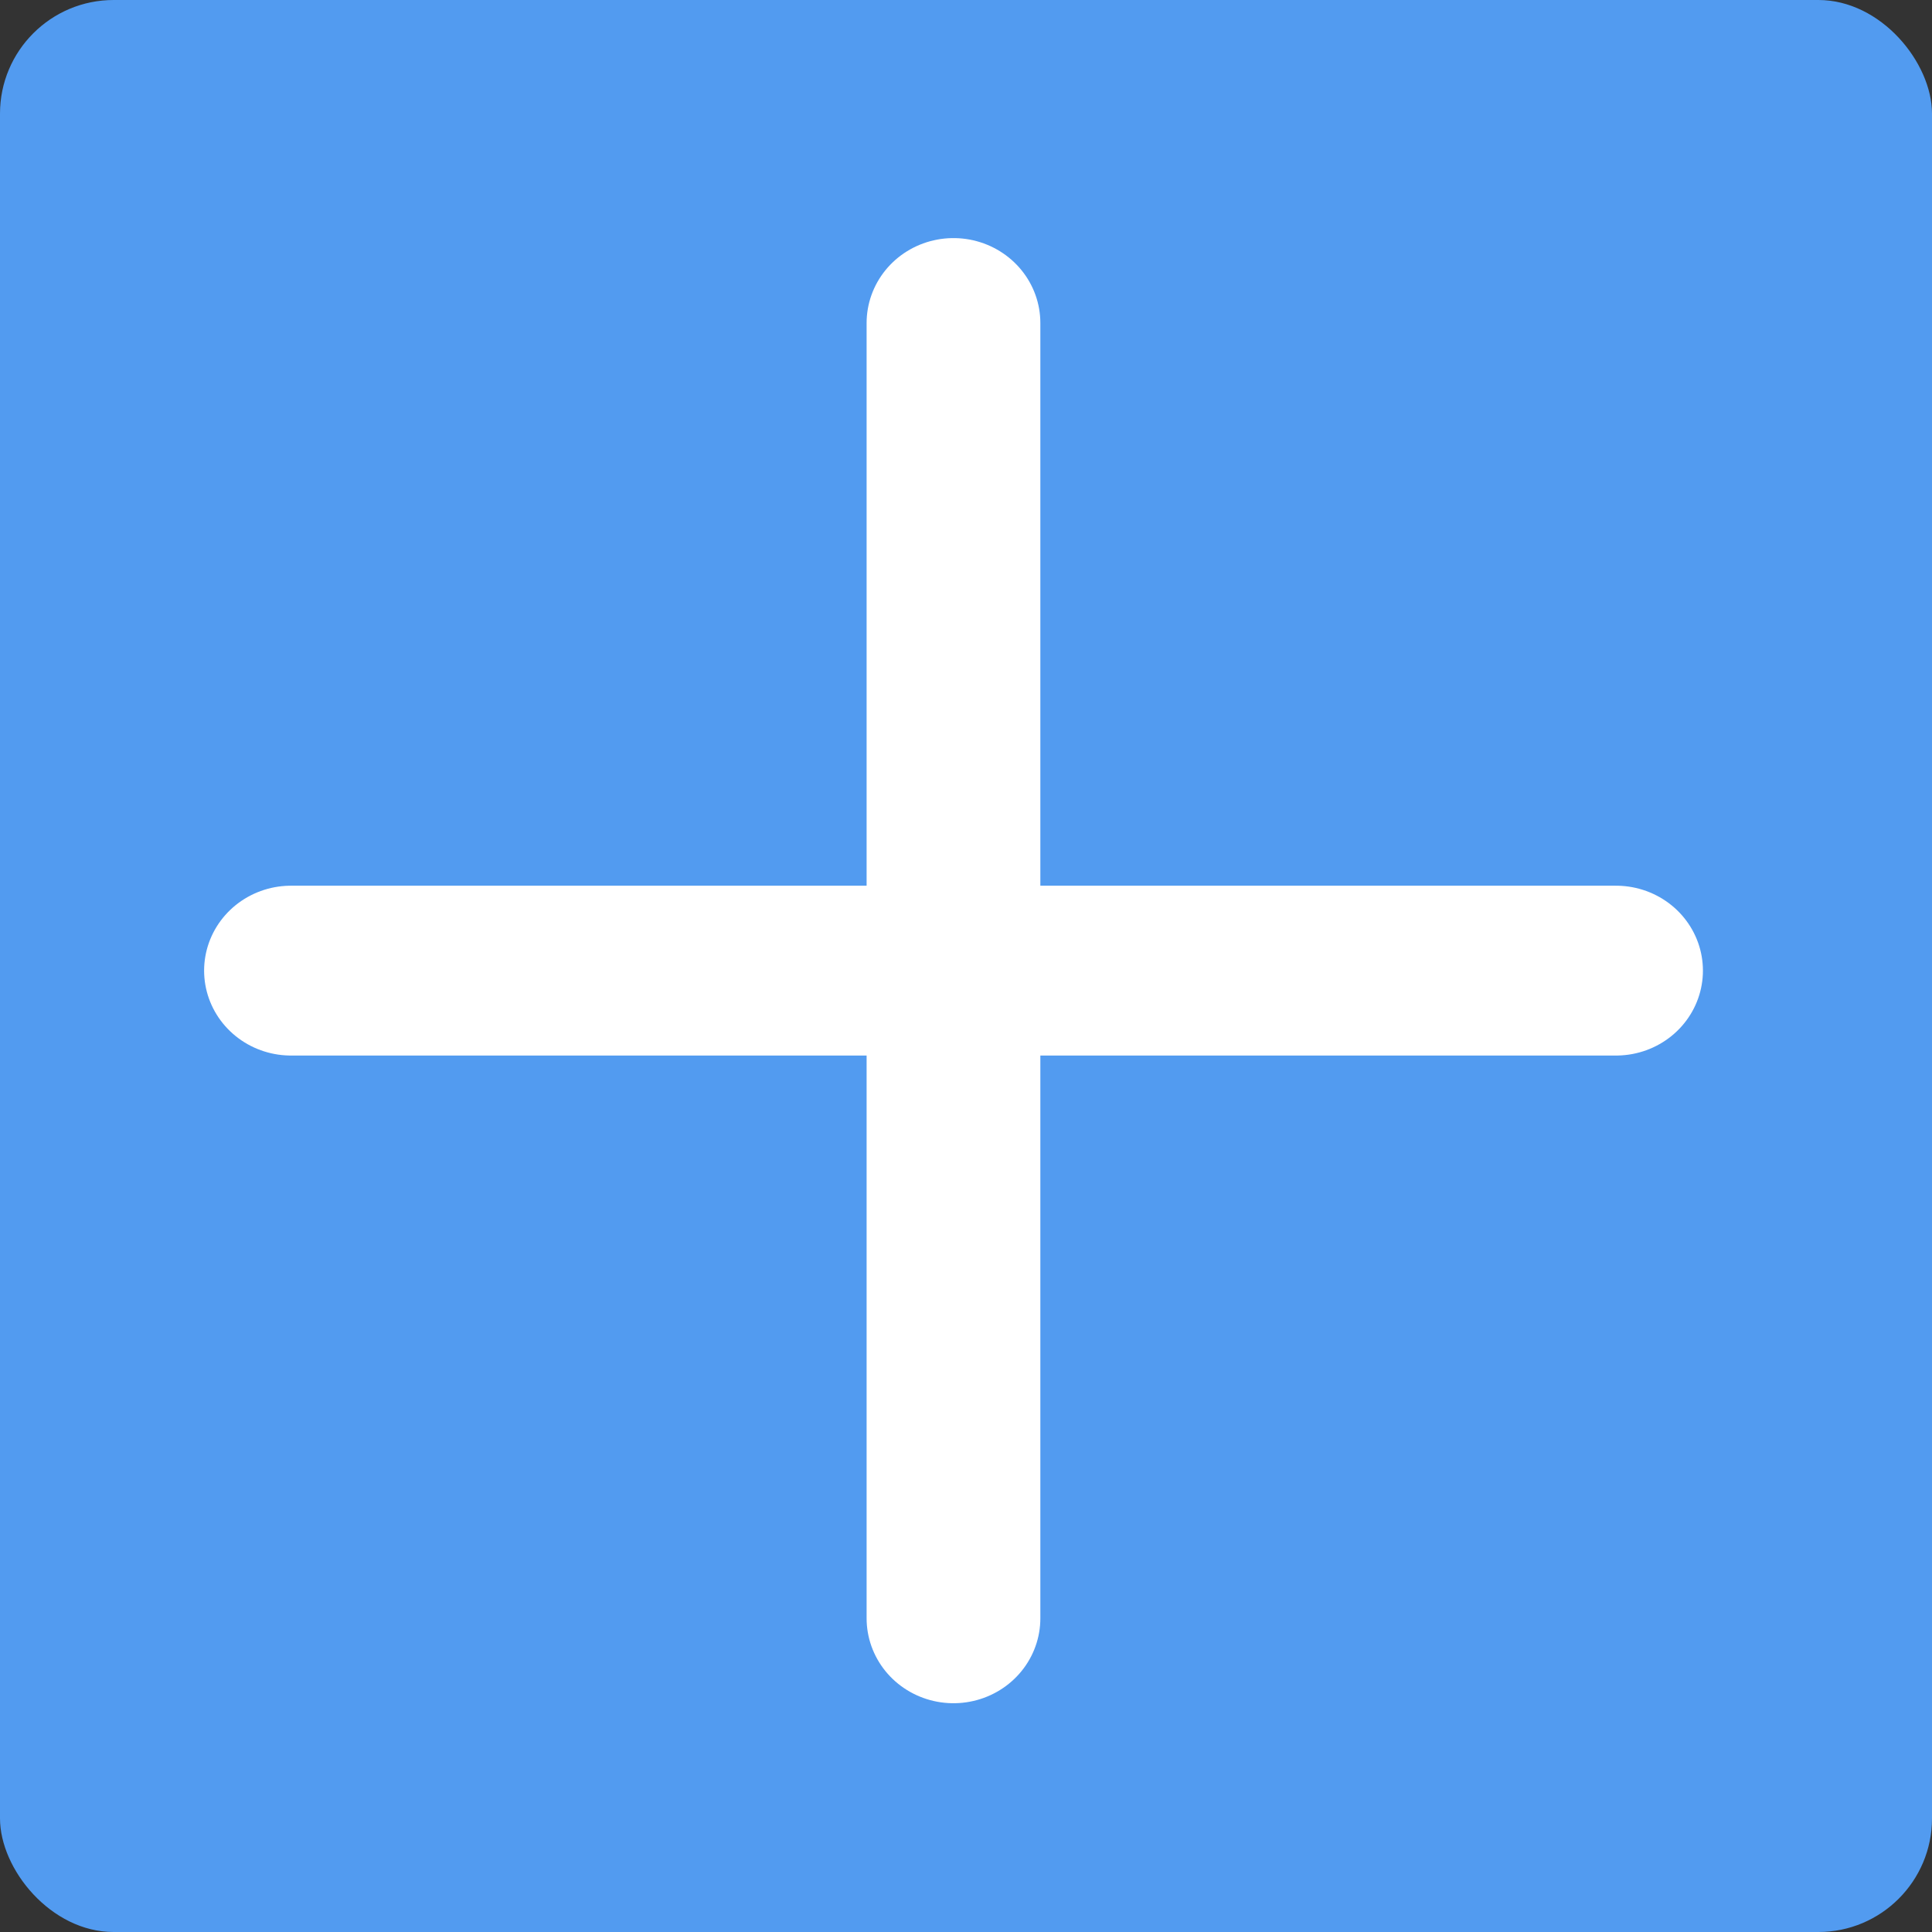
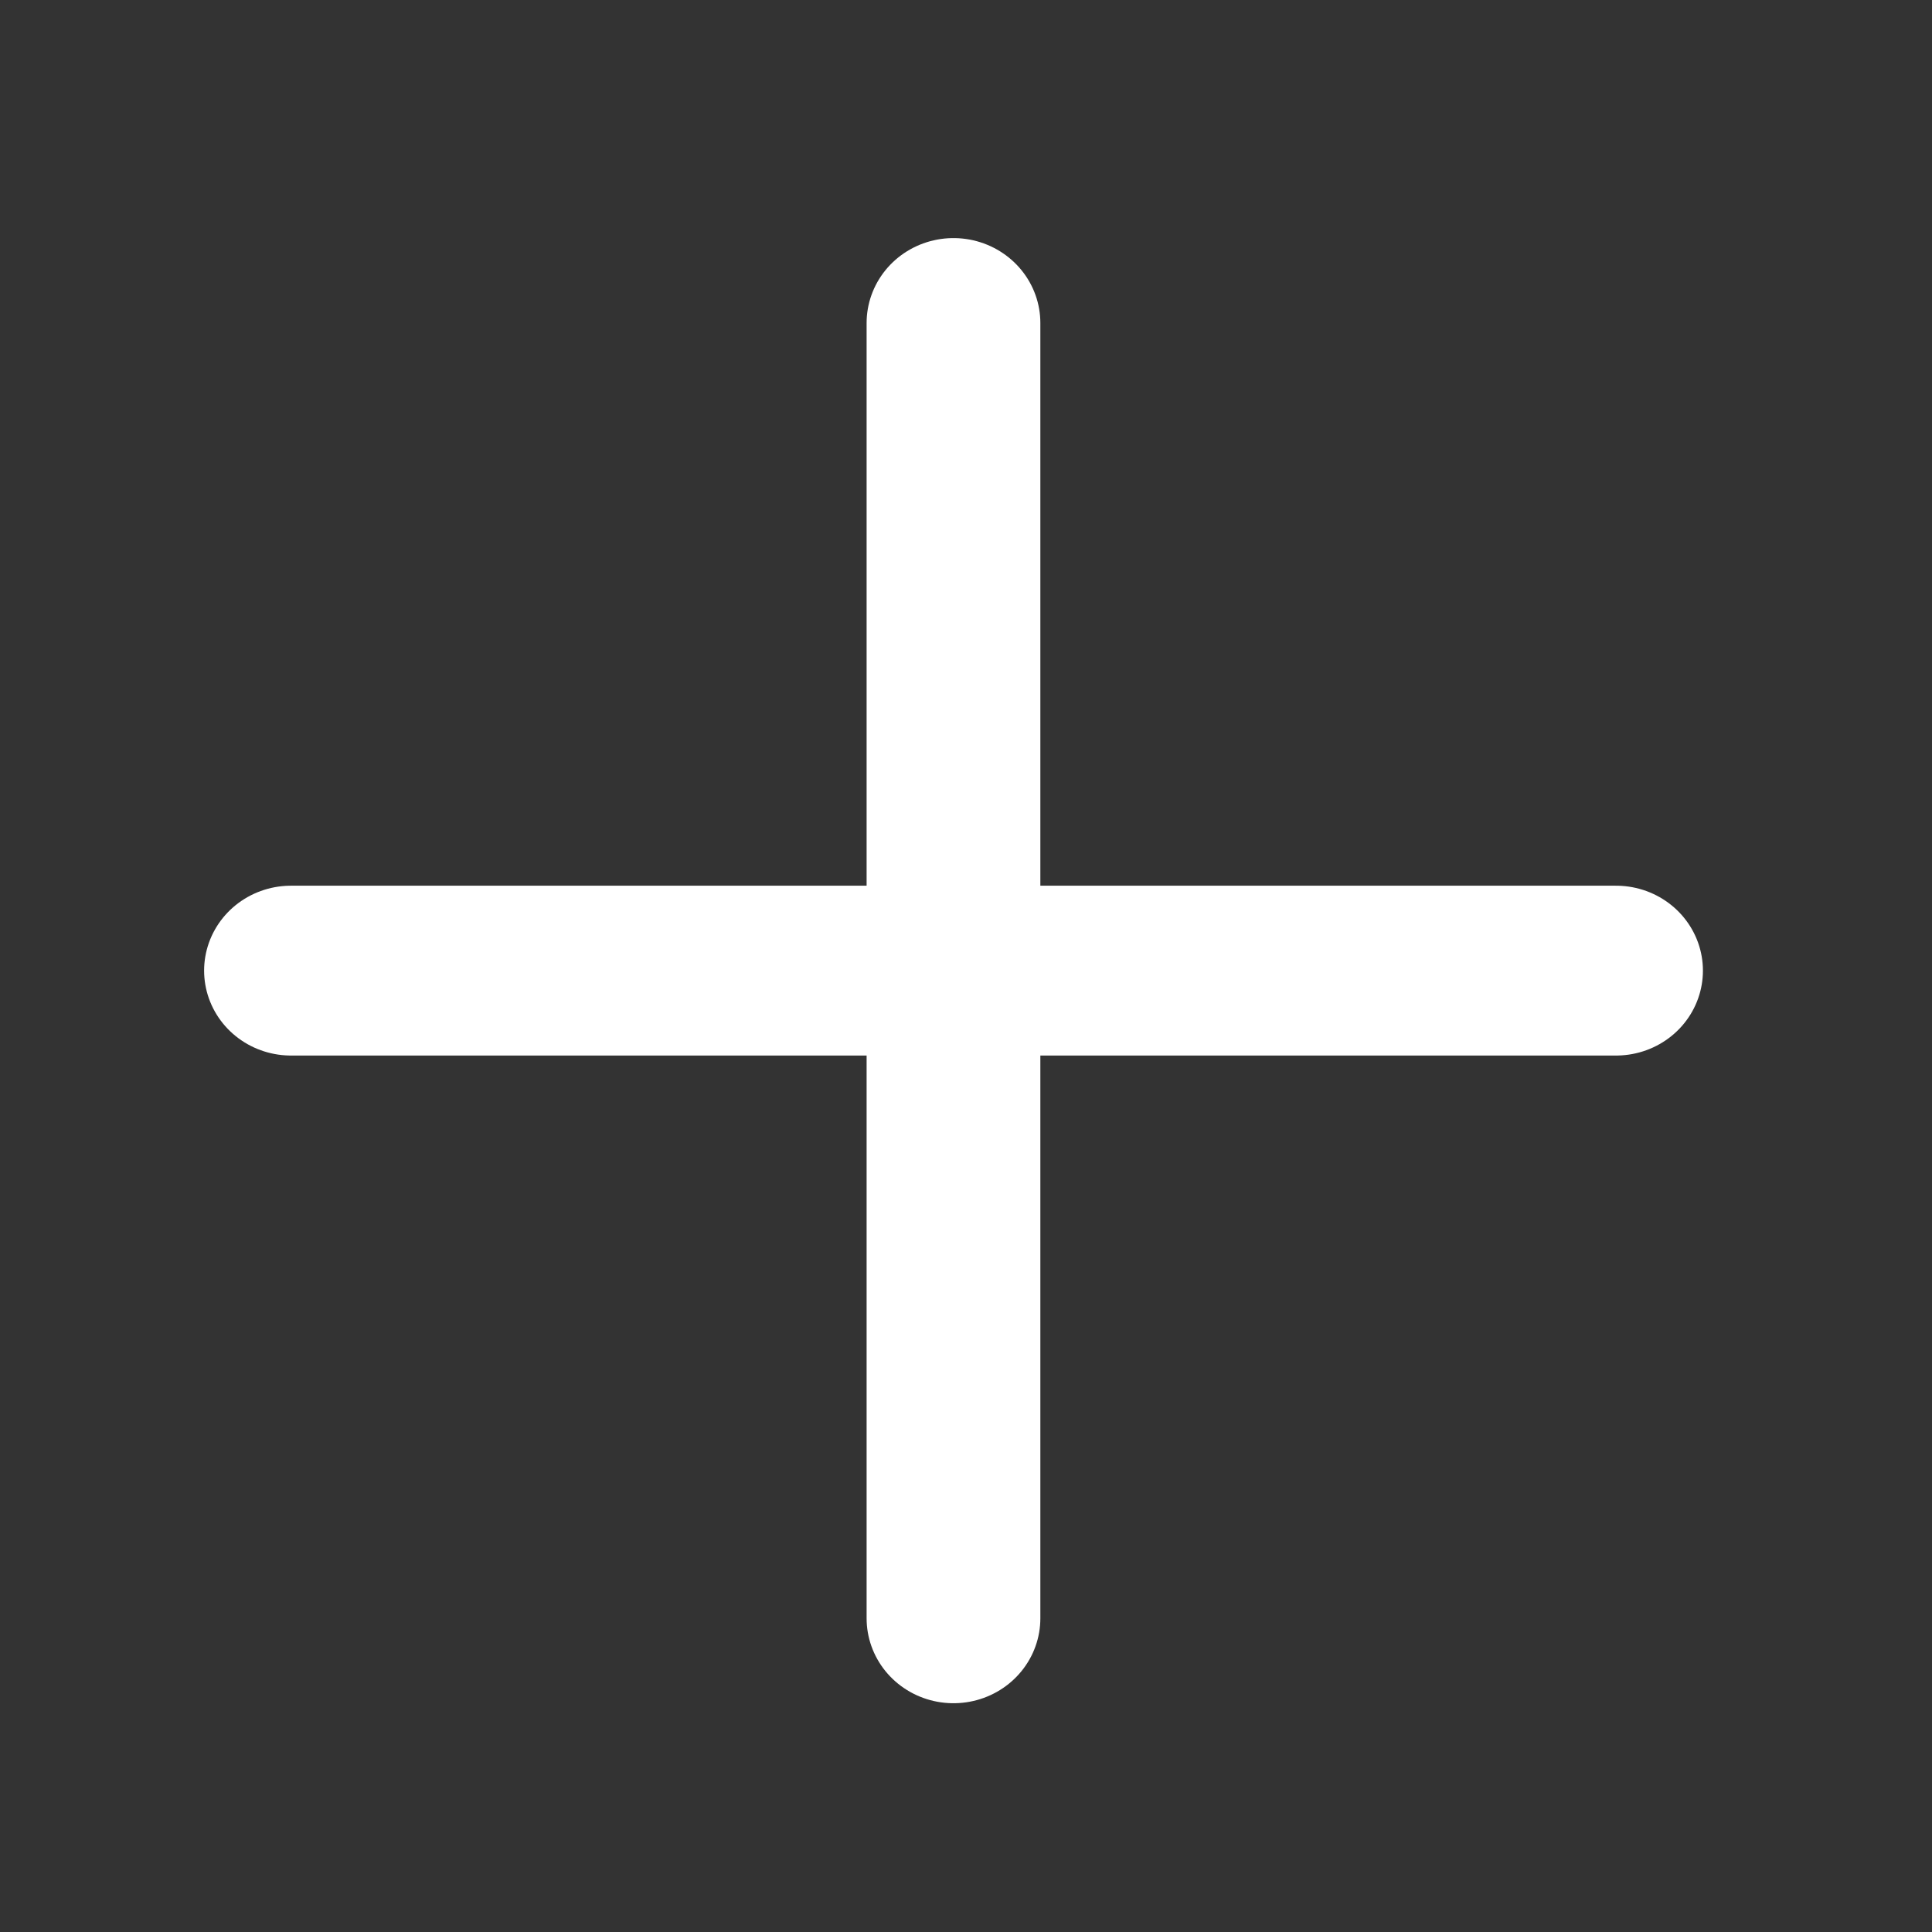
<svg xmlns="http://www.w3.org/2000/svg" width="89.958mm" height="89.958mm" version="1.1" viewBox="0 0 89.958 89.958">
  <rect x="0" y="0" width="89.958" height="89.958" fill="#333333" stroke="none" />
  <g transform="translate(-59.474 -104.15)">
-     <rect x="59.474" y="104.15" width="89.958" height="89.958" ry="5.292" fill="#529bf0" stroke-width=".265" />
    <g transform="matrix(.712 0 0 .696 -134.65 -83.816)" fill="none" stroke="#fff" stroke-linecap="round" stroke-linejoin="round" stroke-width="11.362">
      <path d="m378.33 335h-86.655" />
      <path d="m335 378.33v-86.655" />
    </g>
  </g>
</svg>